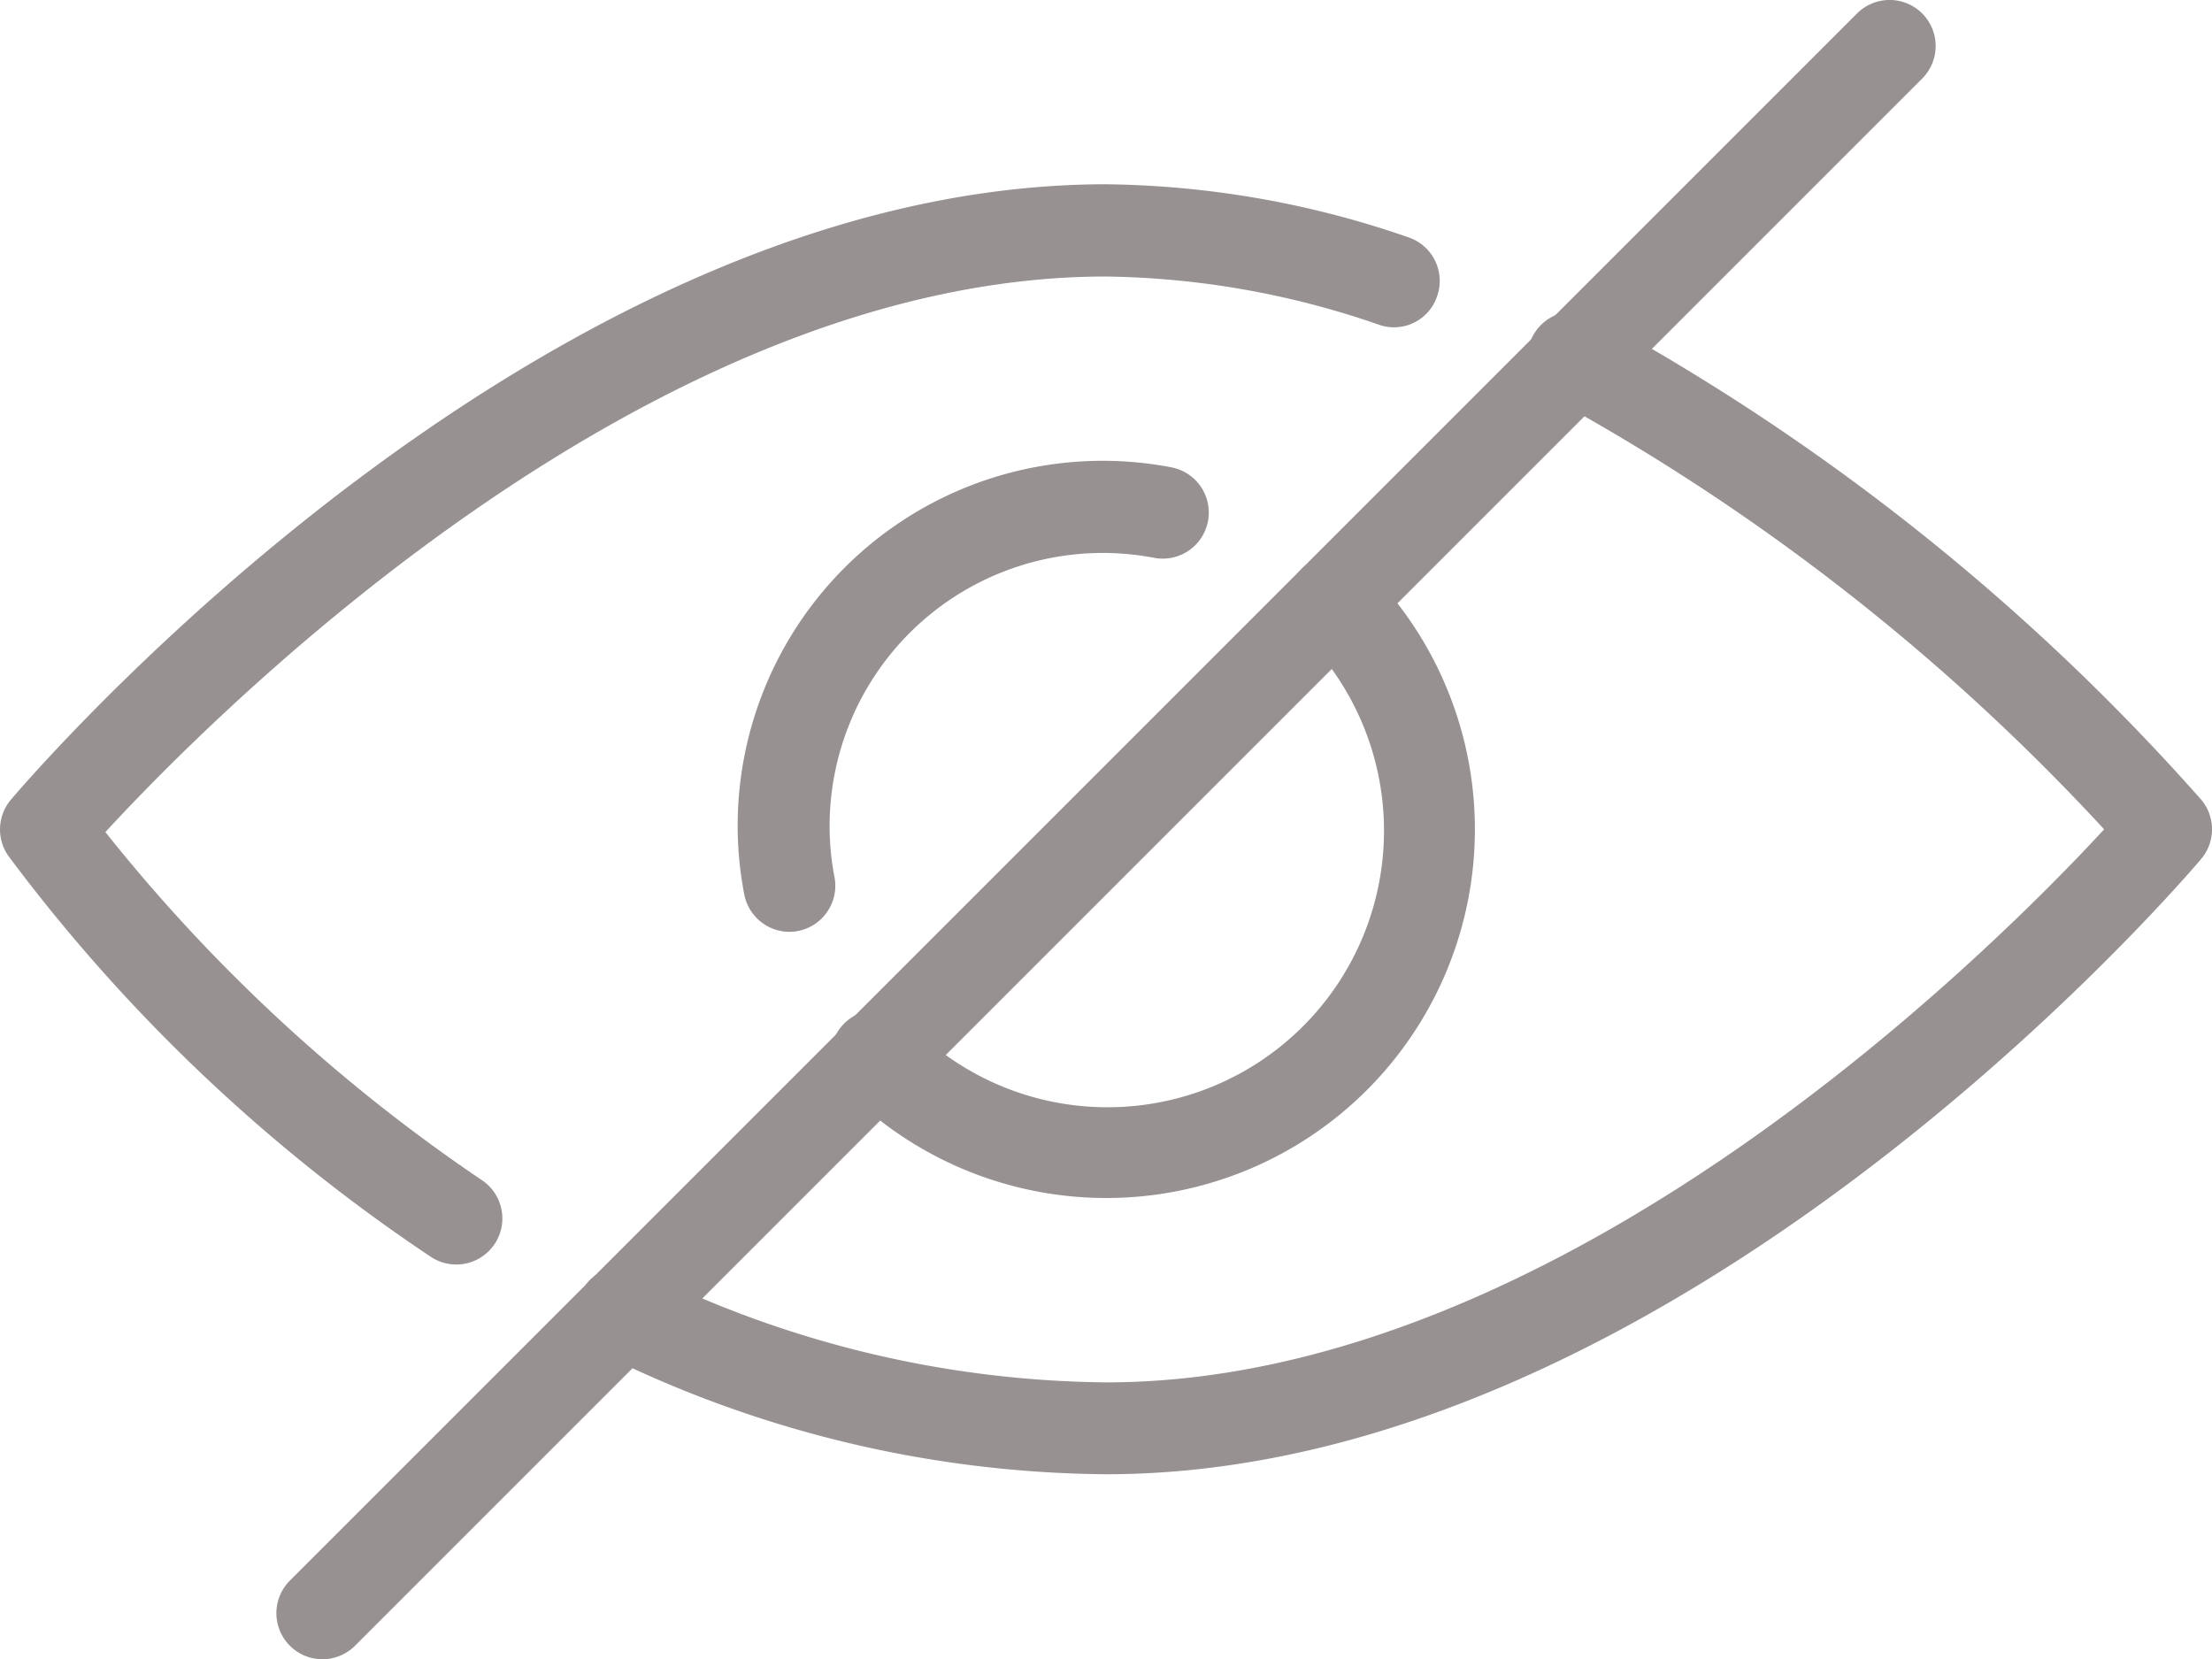
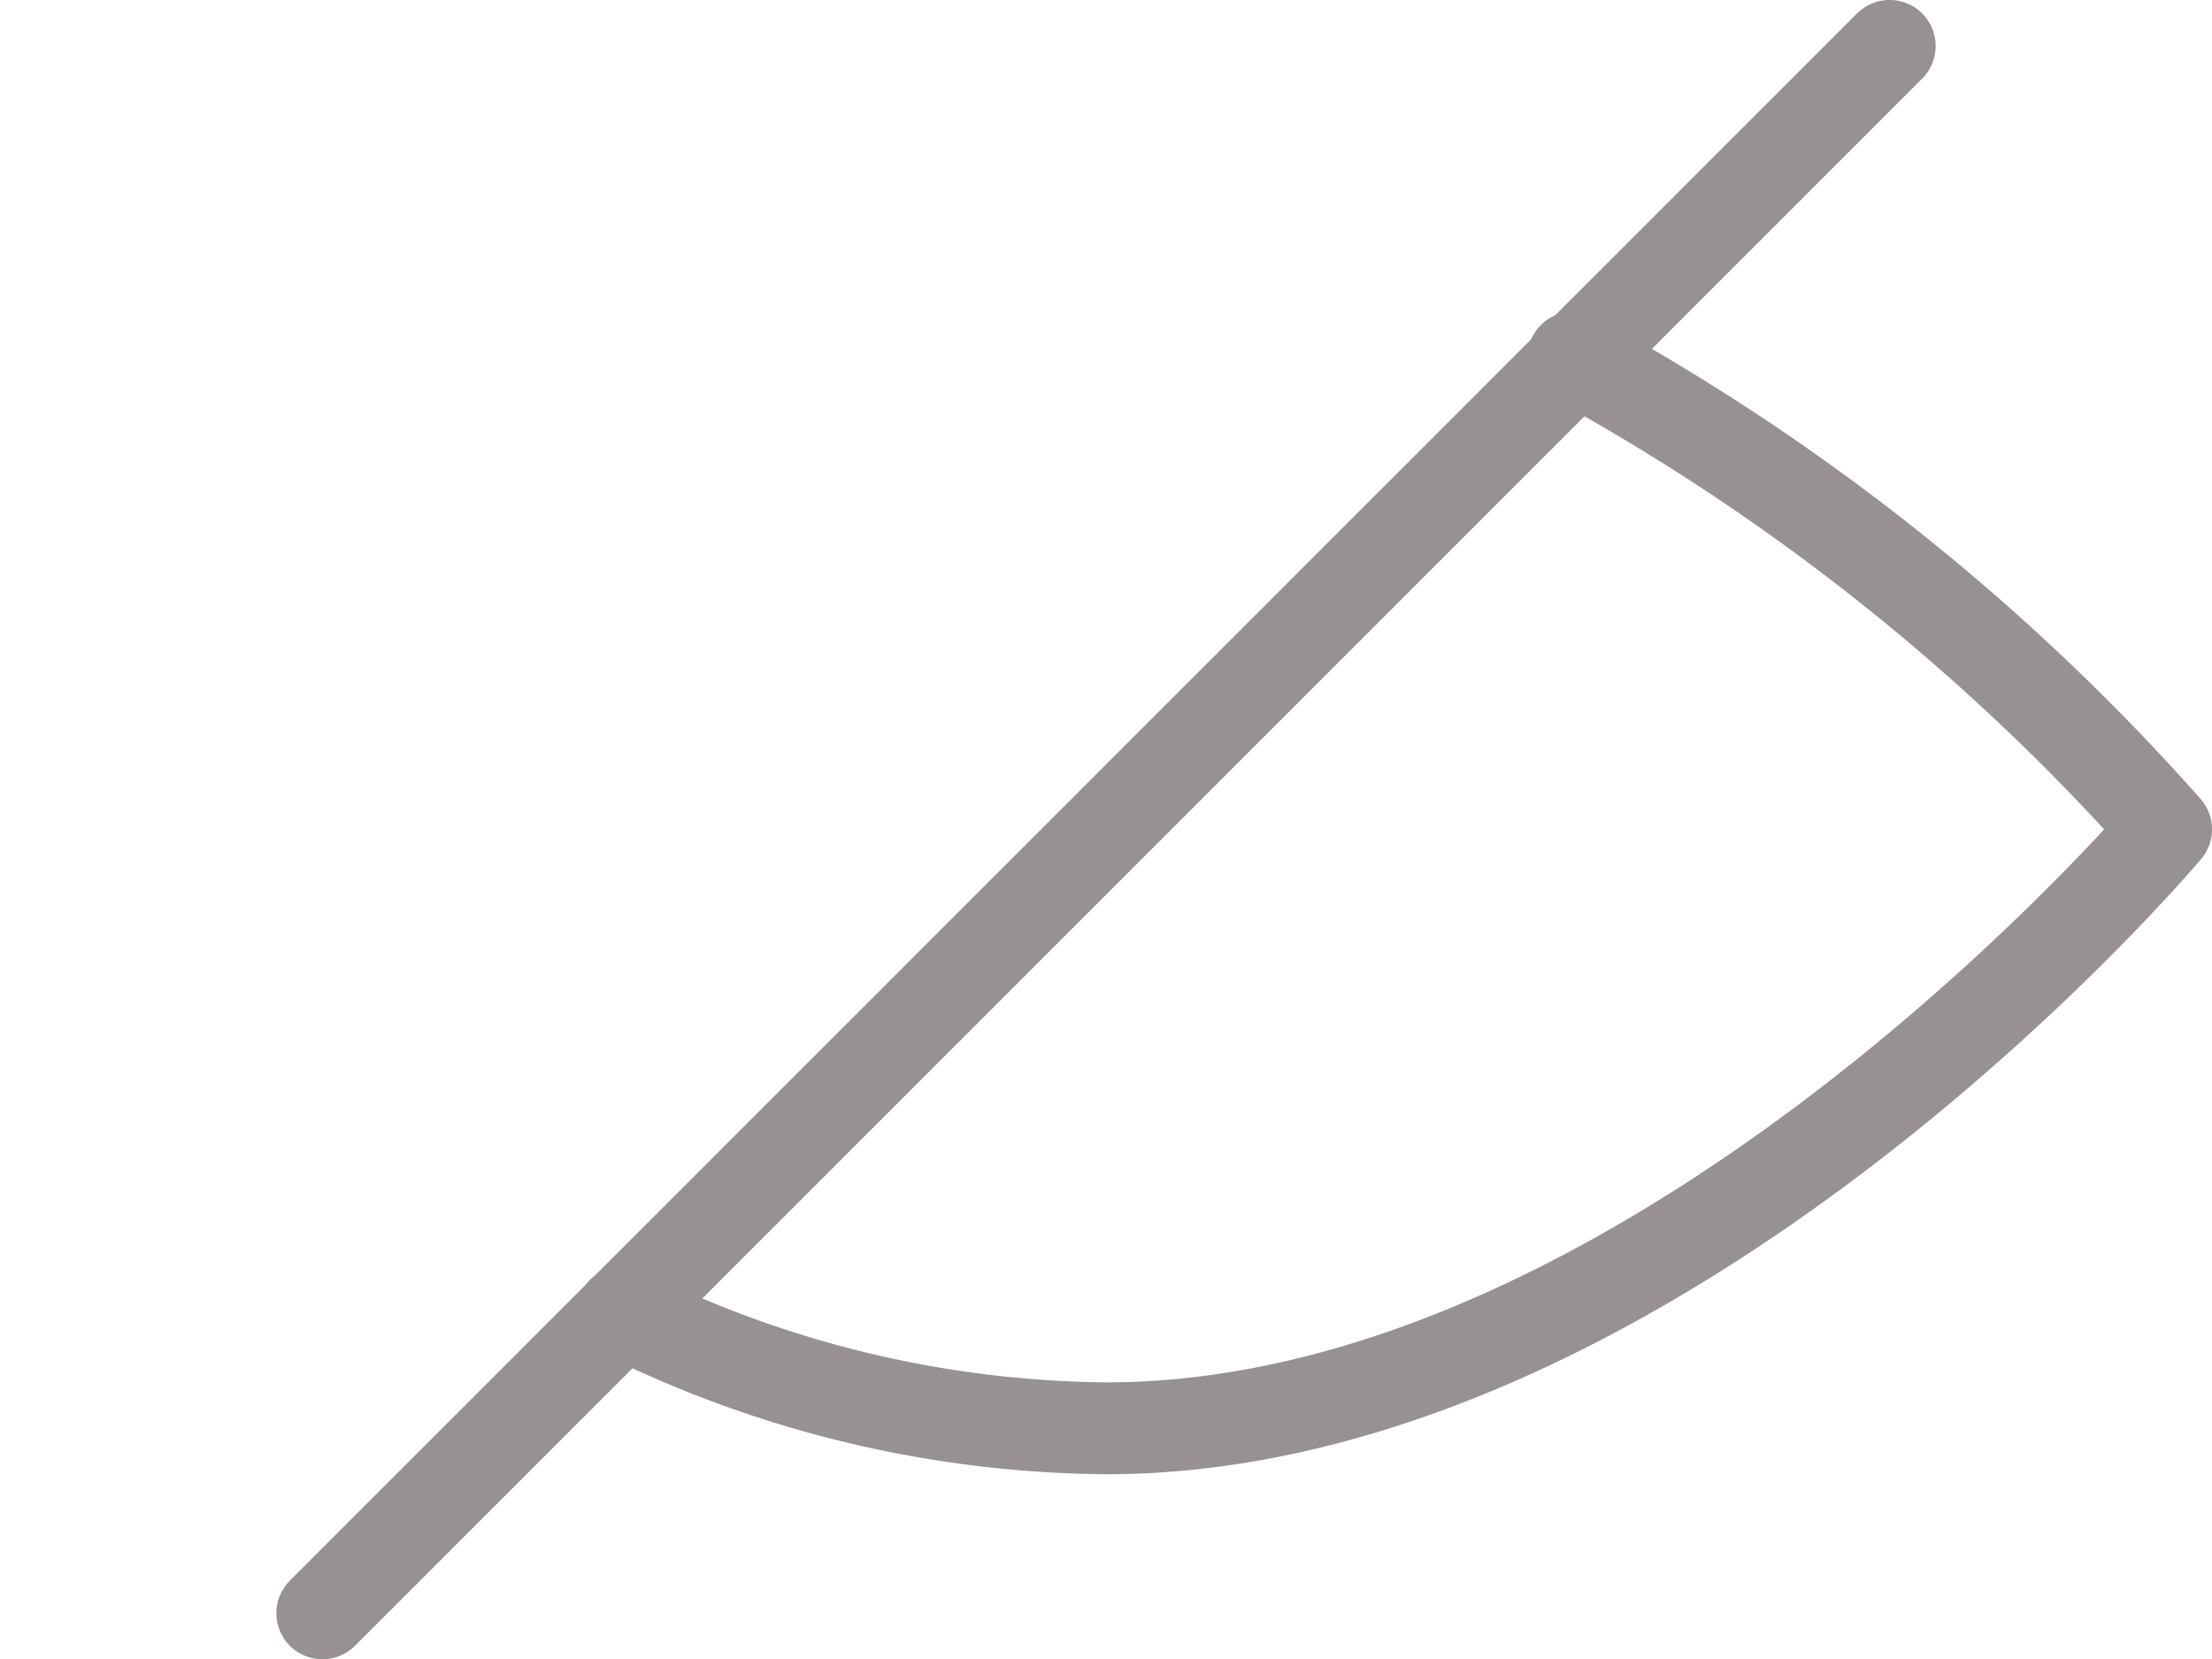
<svg xmlns="http://www.w3.org/2000/svg" width="29.782" height="22.34" viewBox="0 0 29.782 22.34">
  <g id="visibility" transform="translate(0.001 0)">
    <g id="Group_3" data-name="Group 3" transform="translate(11.201 7.477)">
      <g id="Group_2" data-name="Group 2">
-         <path id="Path_1" data-name="Path 1" d="M199.751,192.723a.62.62,0,1,0-.877.877,3.723,3.723,0,1,1-5.265,5.265.62.62,0,1,0-.876.876,4.963,4.963,0,1,0,7.019-7.019Z" transform="translate(-192.55 -192.542)" fill="#979191" />
-       </g>
+         </g>
    </g>
    <g id="Group_5" data-name="Group 5" transform="translate(9.928 6.204)">
      <g id="Group_4" data-name="Group 4">
-         <path id="Path_2" data-name="Path 2" d="M176.5,170.745a4.915,4.915,0,0,0-5.829,4.878,4.859,4.859,0,0,0,.087.865.621.621,0,0,0,.609.513.549.549,0,0,0,.109-.01.621.621,0,0,0,.5-.719,3.6,3.6,0,0,1-.067-.649,3.678,3.678,0,0,1,4.372-3.657.62.62,0,1,0,.216-1.221Z" transform="translate(-170.668 -170.659)" fill="#979191" />
-       </g>
+         </g>
    </g>
    <g id="Group_7" data-name="Group 7" transform="translate(7.762 4.215)">
      <g id="Group_6" data-name="Group 6">
        <path id="Path_3" data-name="Path 3" d="M155.31,143.014a30.144,30.144,0,0,0-8.128-6.483.621.621,0,1,0-.57,1.1,29.161,29.161,0,0,1,7.39,5.781c-1.479,1.6-7.3,7.446-13.438,7.446a14.308,14.308,0,0,1-6.24-1.5.62.62,0,0,0-.539,1.117,15.517,15.517,0,0,0,6.779,1.62c7.646,0,14.459-7.948,14.746-8.286a.62.62,0,0,0,0-.795Z" transform="translate(-133.435 -136.461)" fill="#979191" />
      </g>
    </g>
    <g id="Group_9" data-name="Group 9" transform="translate(0 2.481)">
      <g id="Group_8" data-name="Group 8">
-         <path id="Path_4" data-name="Path 4" d="M18.964,107.374a12.814,12.814,0,0,0-4.072-.715c-7.646,0-14.459,7.948-14.746,8.286a.62.62,0,0,0-.035.756A23.038,23.038,0,0,0,5.8,121.1a.62.62,0,0,0,.685-1.034,22.694,22.694,0,0,1-5.067-4.685c1.428-1.551,7.289-7.48,13.47-7.48a11.616,11.616,0,0,1,3.676.649.612.612,0,0,0,.786-.39.619.619,0,0,0-.386-.786Z" transform="translate(0 -106.659)" fill="#979191" />
-       </g>
+         </g>
    </g>
    <g id="Group_11" data-name="Group 11" transform="translate(3.723)">
      <g id="Group_10" data-name="Group 10">
        <path id="Path_5" data-name="Path 5" d="M86.152,64.189a.621.621,0,0,0-.877,0l-21.1,21.1a.62.62,0,0,0,.877.877l21.1-21.1A.621.621,0,0,0,86.152,64.189Z" transform="translate(-63.996 -64.008)" fill="#979191" />
      </g>
    </g>
  </g>
</svg>